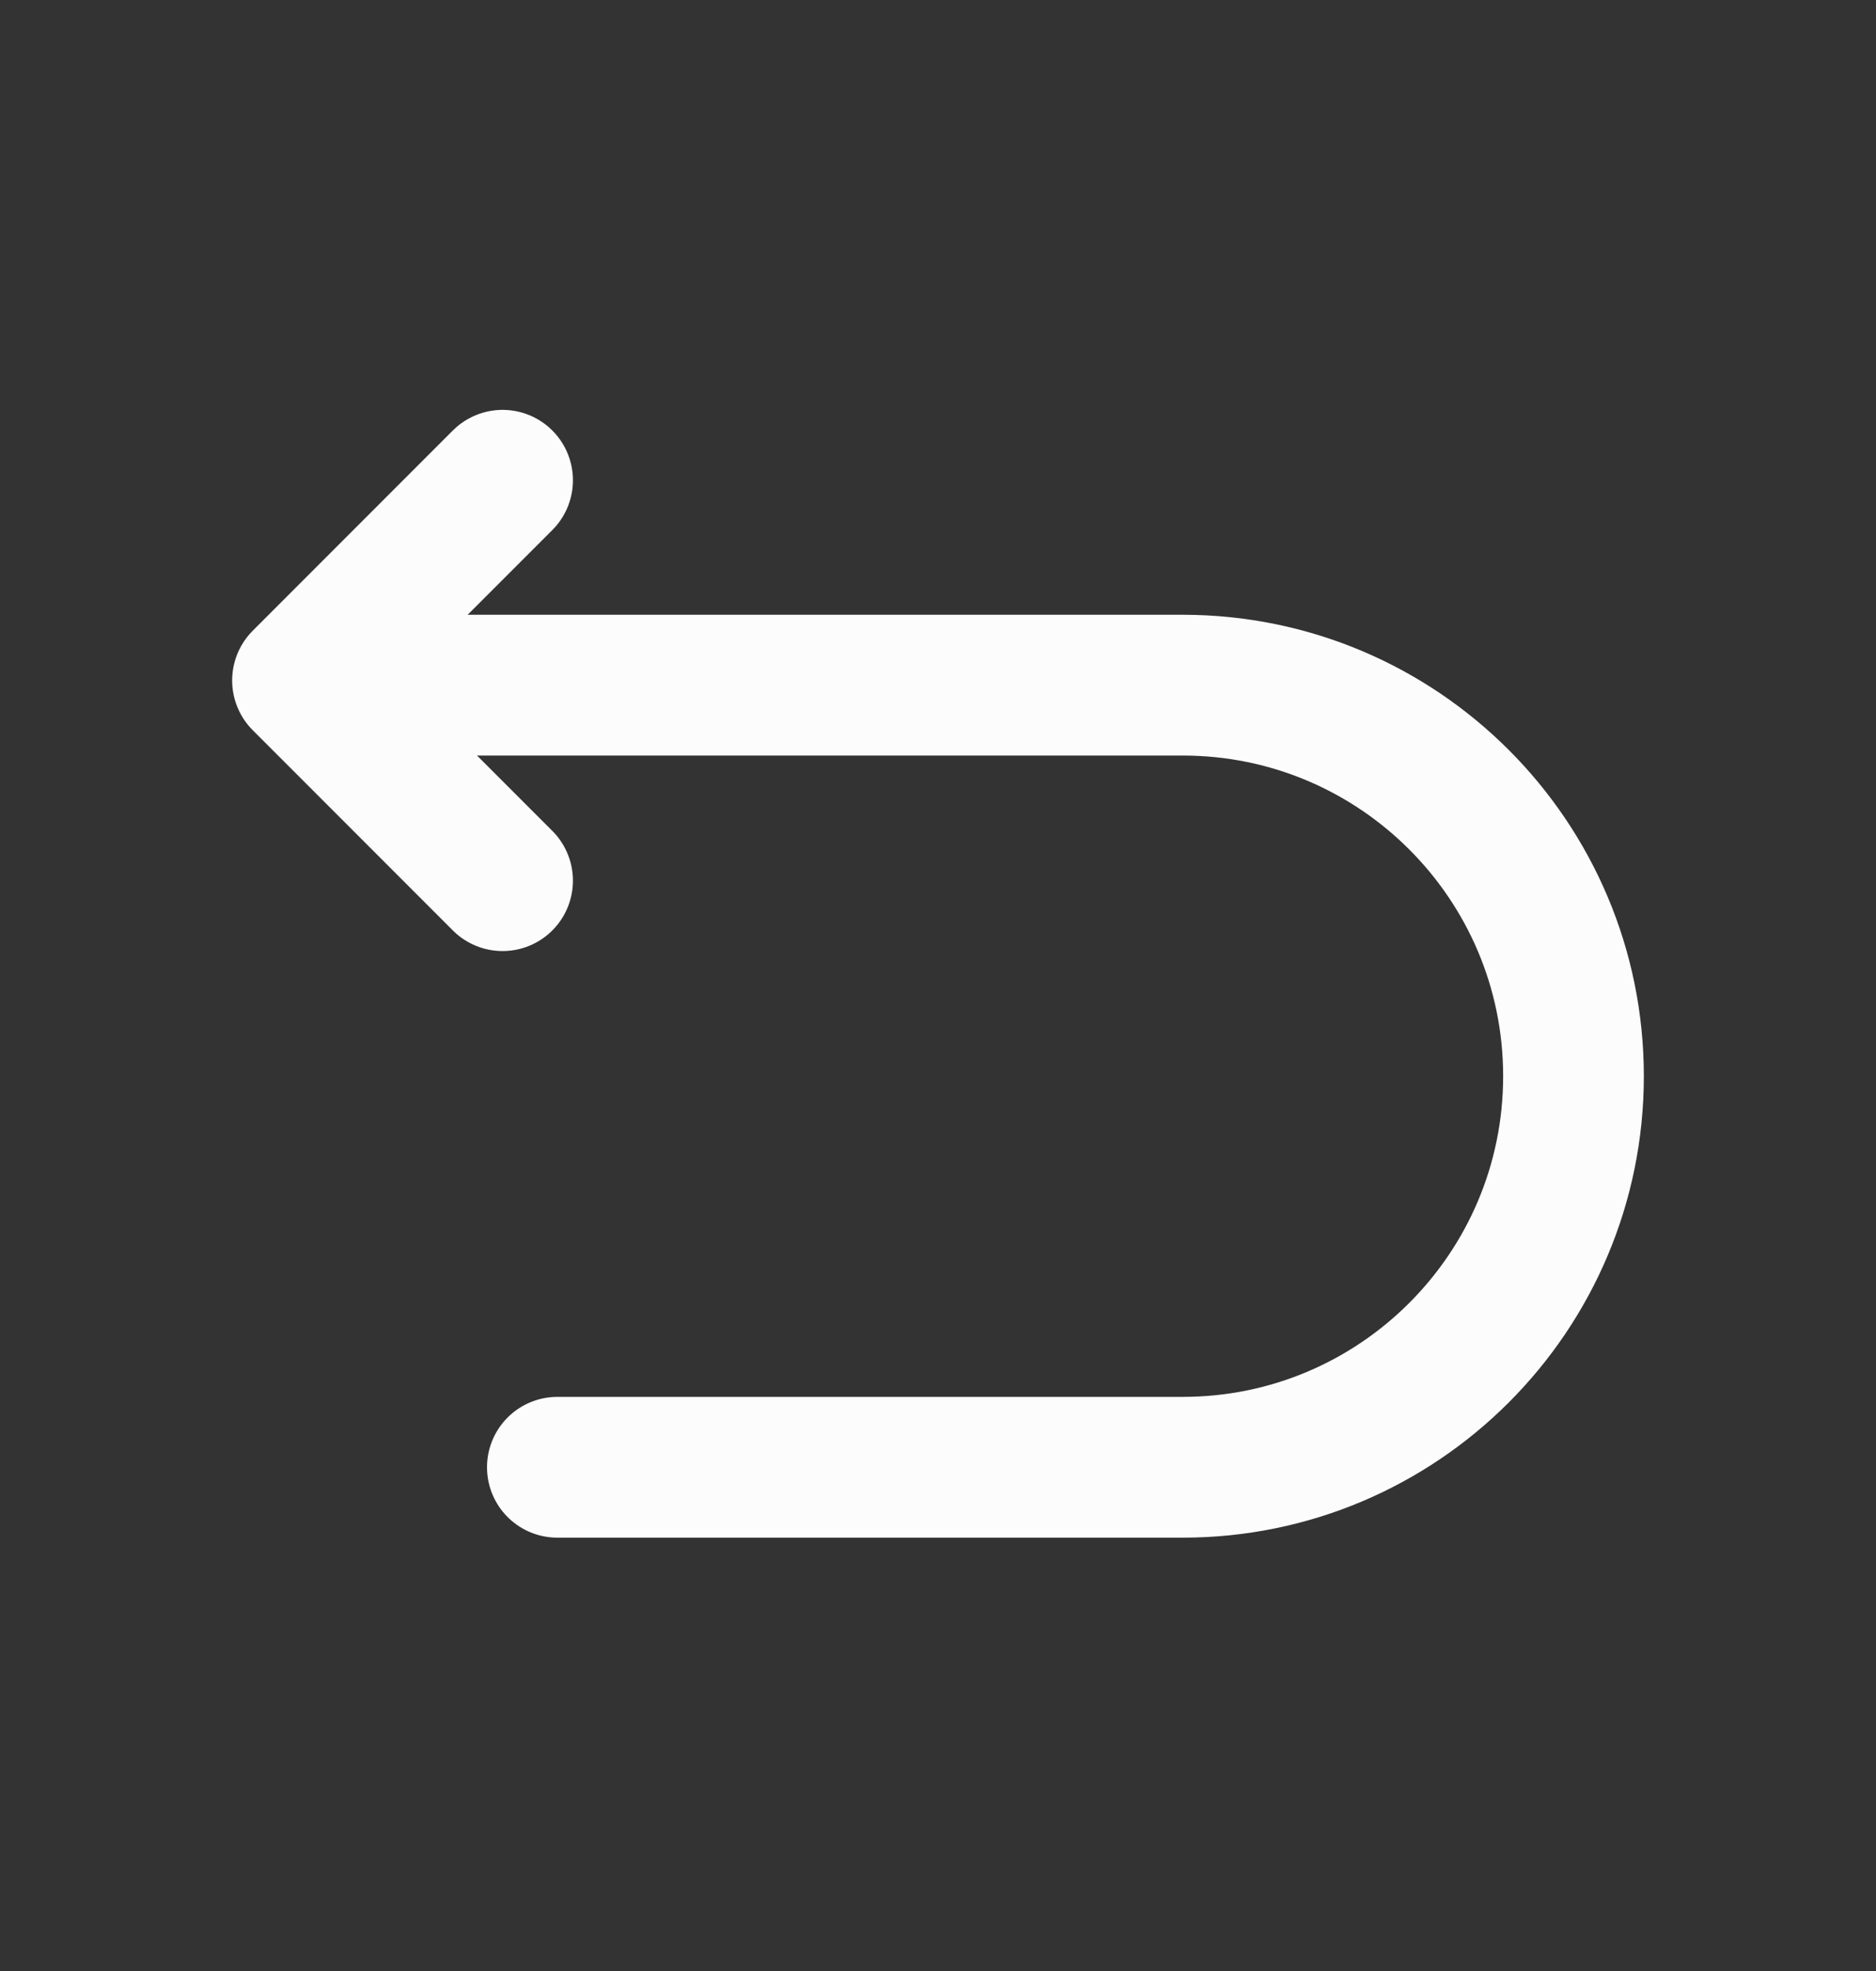
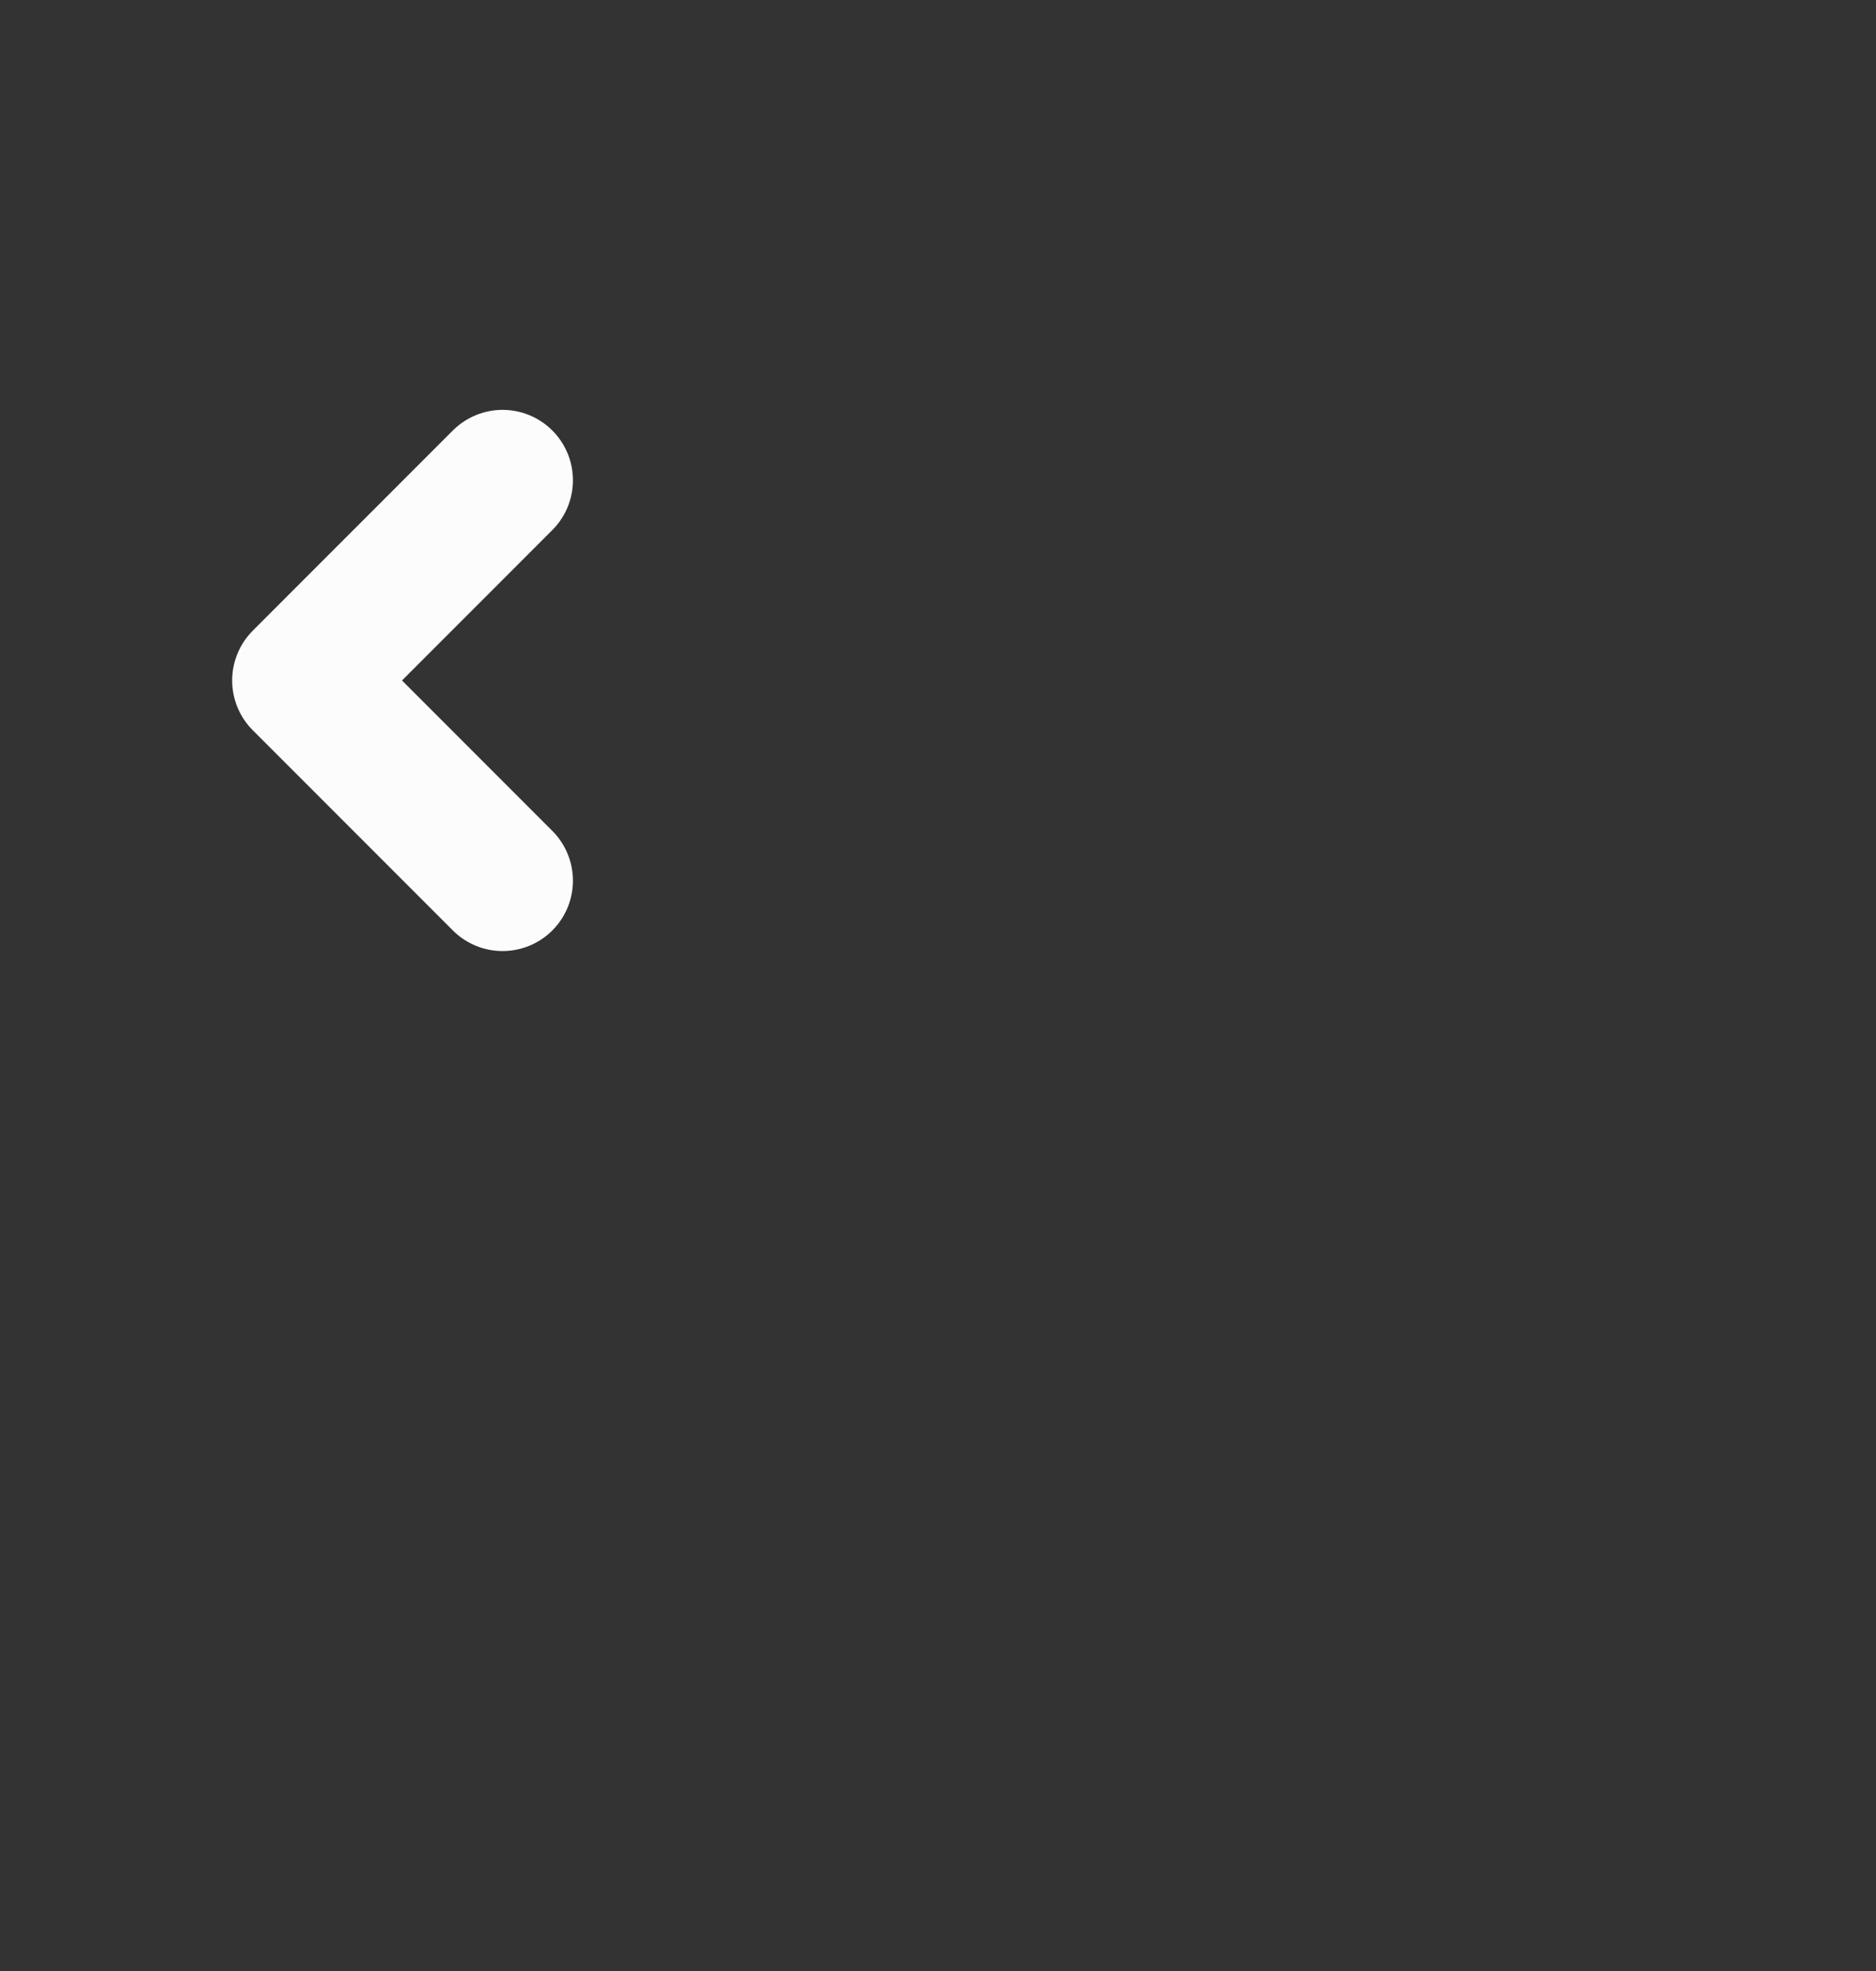
<svg xmlns="http://www.w3.org/2000/svg" width="20" height="21" viewBox="0 0 20 21" fill="none">
  <rect x="0" y="0" width="20" height="21" fill="#333333" stroke="none" />
-   <path d="M5.942 15.633H12.609C14.909 15.633 16.775 13.767 16.775 11.466C16.775 9.166 14.909 7.3 12.609 7.3H3.442" stroke="#FCFCFD" stroke-width="1.5" stroke-miterlimit="10" stroke-linecap="round" stroke-linejoin="round" />
  <path d="M5.358 9.383L3.225 7.25L5.358 5.117" stroke="#FCFCFD" stroke-width="1.5" stroke-linecap="round" stroke-linejoin="round" />
</svg>